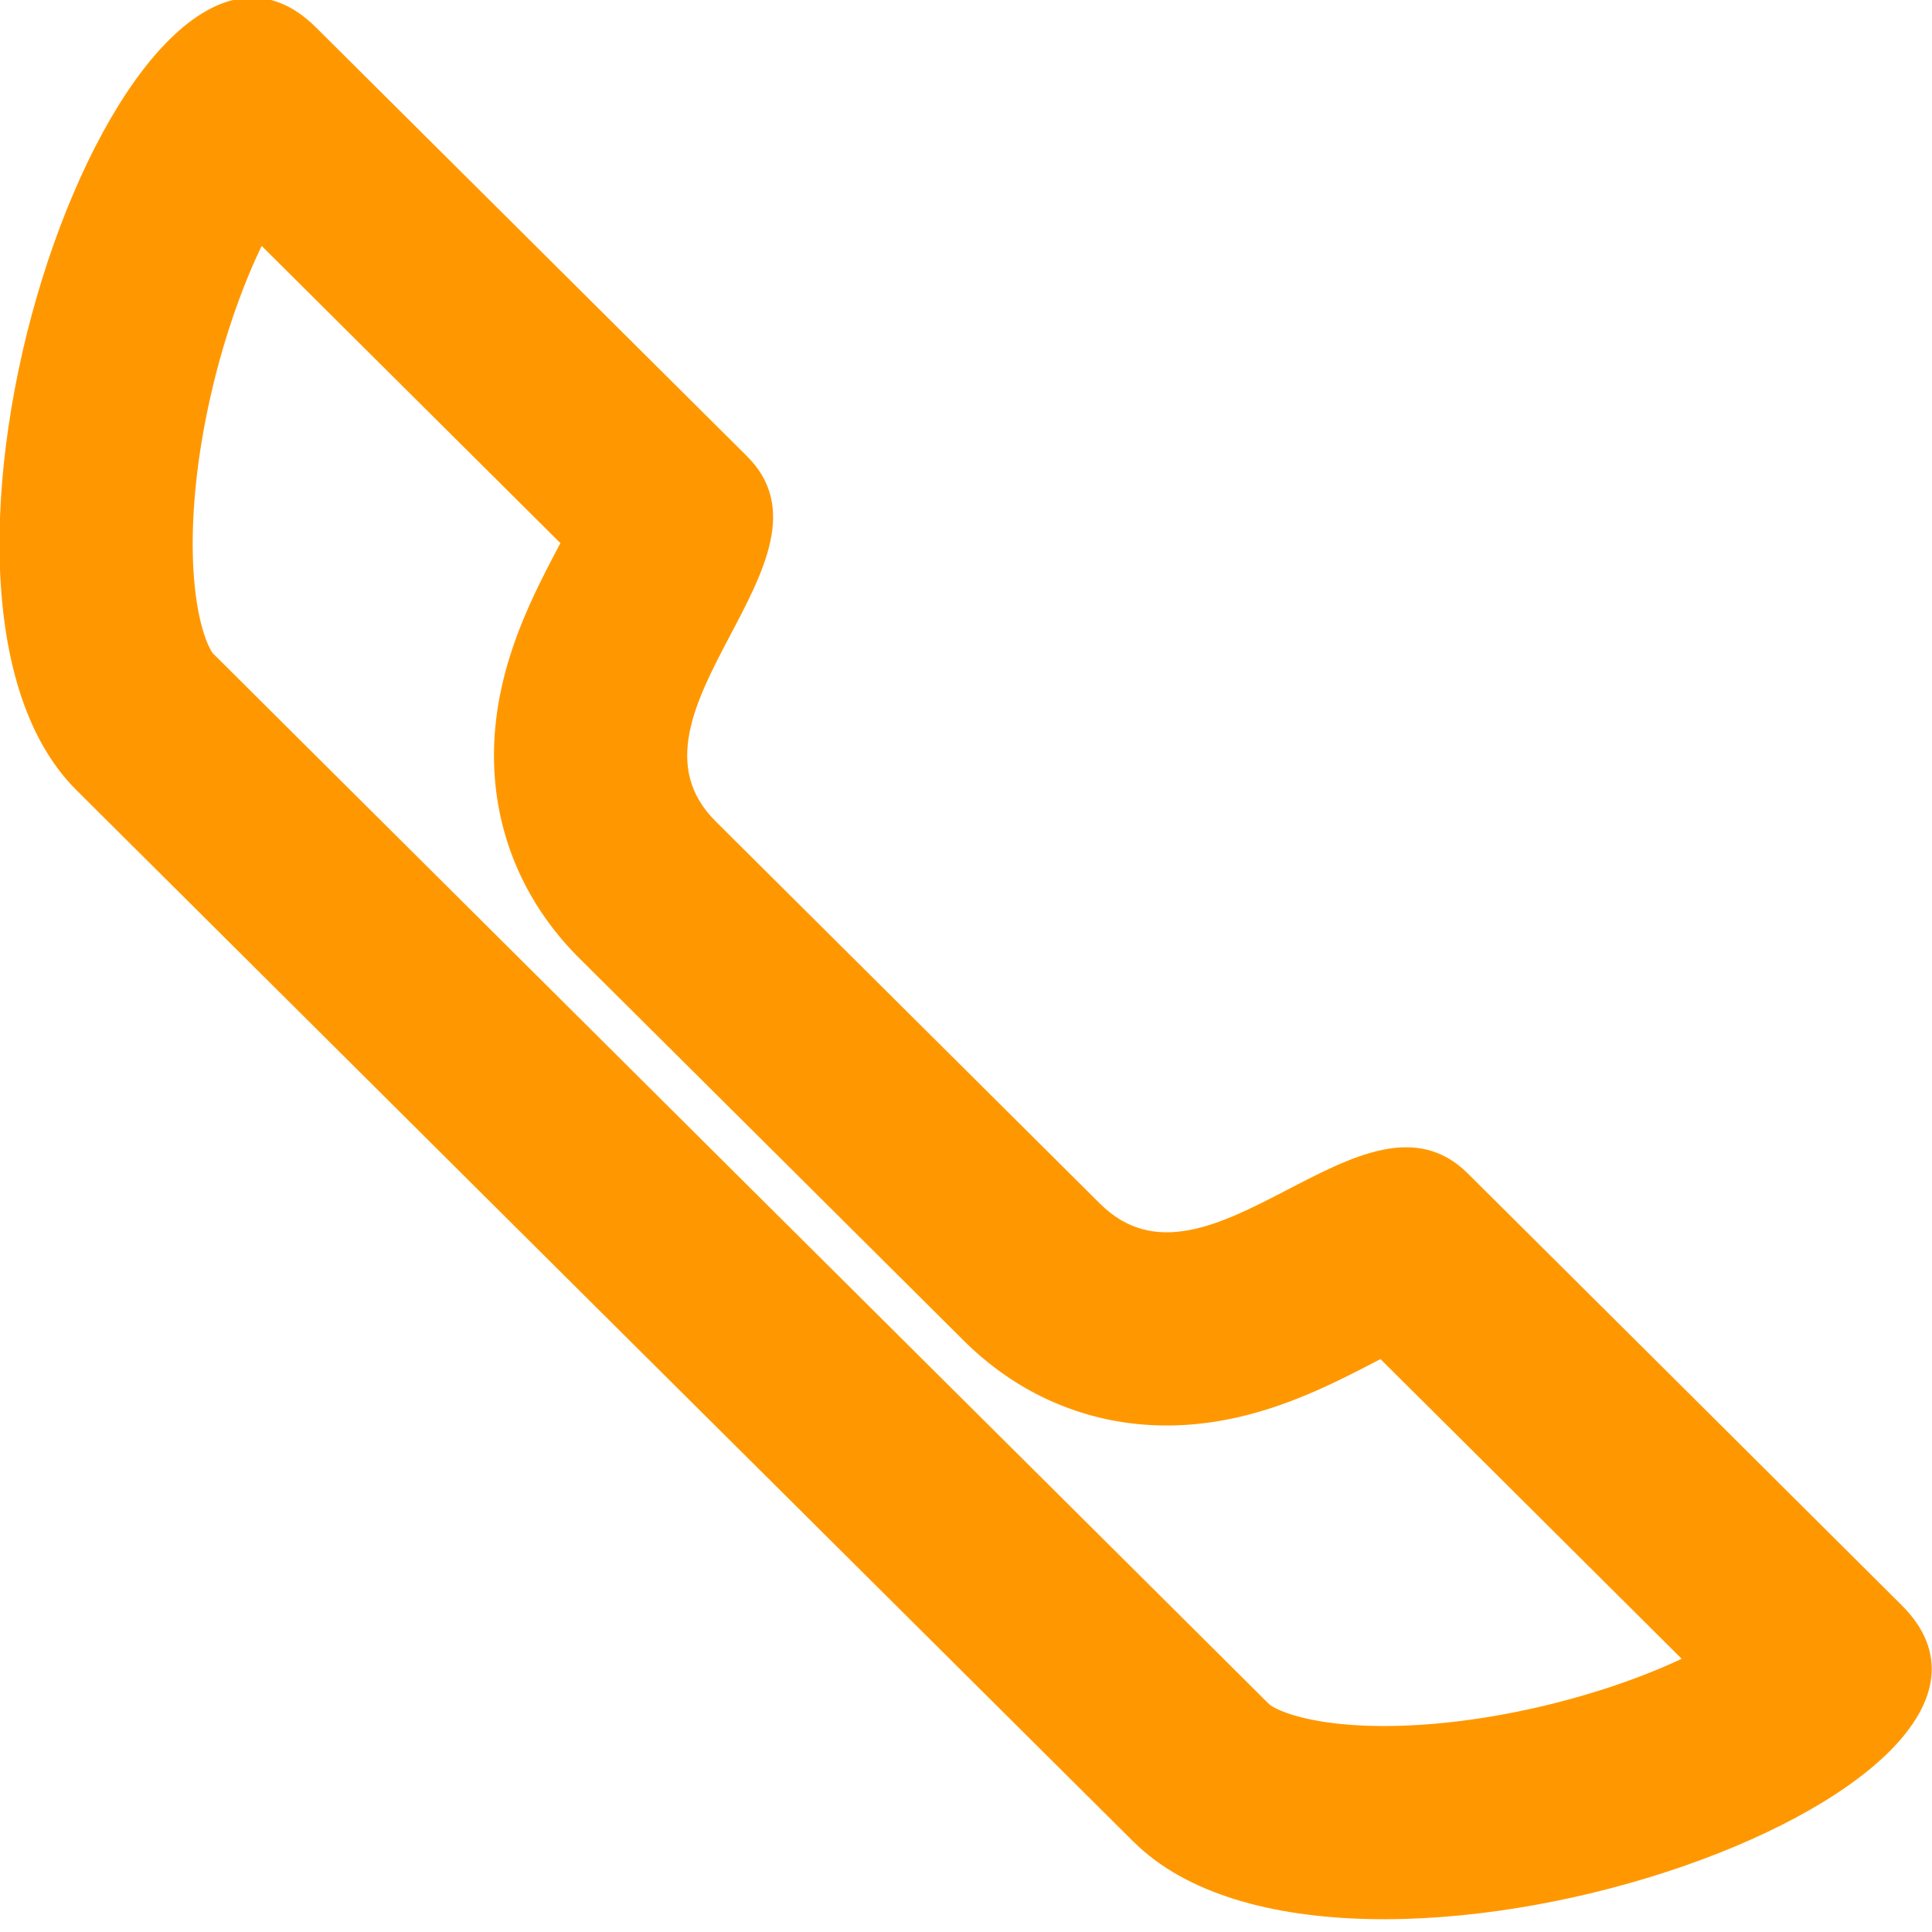
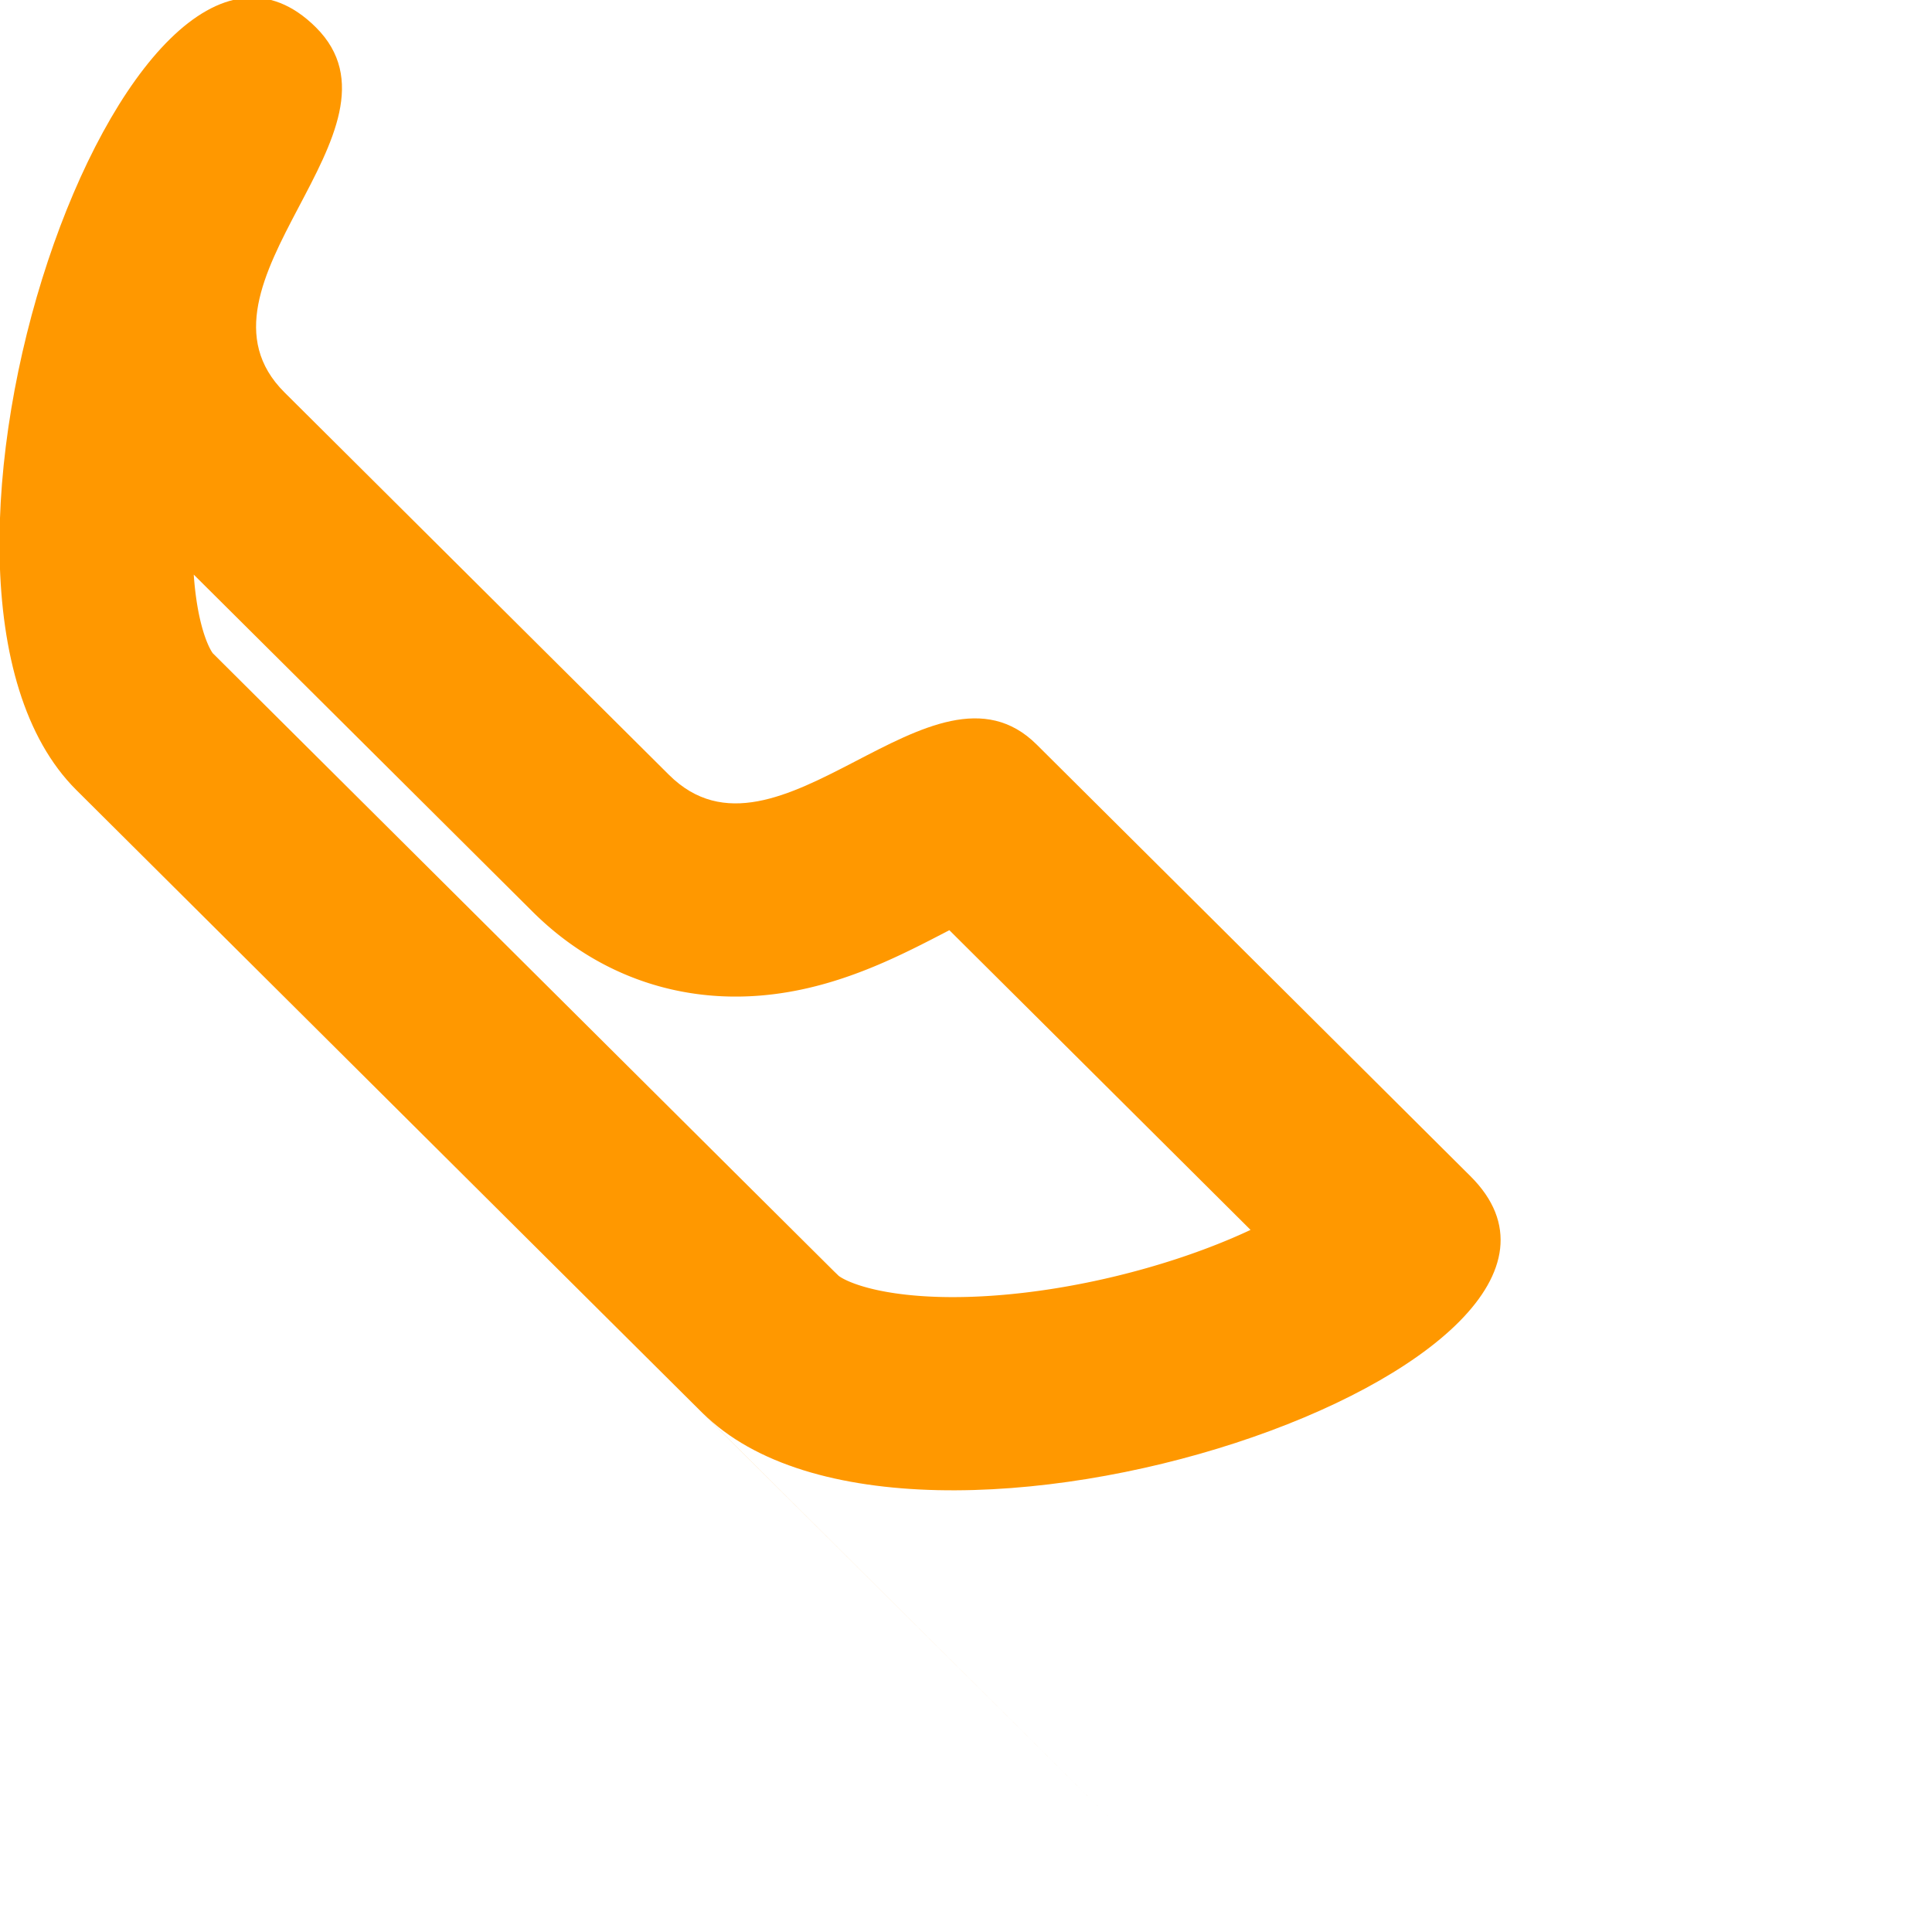
<svg xmlns="http://www.w3.org/2000/svg" xmlns:xlink="http://www.w3.org/1999/xlink" width="20" height="20" viewBox="0 0 20 20">
  <defs>
-     <path id="5bmsa" d="M1561.734 49.066c-2.167-2.157-5.489-5.46-5.489-5.46l-5.455-5.428c-2.154-2.144.542-9.823 2.48-7.895l4.463 4.44c1.066 1.061-1.444 2.665-.325 3.779a11666.327 11666.327 0 0 1 3.98 3.959c1.125 1.12 2.735-1.38 3.807-.313 1.072 1.066 2.541 2.527 4.49 4.468 1.95 1.939-5.783 4.607-7.95 2.45z" />
+     <path id="5bmsa" d="M1561.734 49.066c-2.167-2.157-5.489-5.46-5.489-5.46l-5.455-5.428c-2.154-2.144.542-9.823 2.48-7.895c1.066 1.061-1.444 2.665-.325 3.779a11666.327 11666.327 0 0 1 3.98 3.959c1.125 1.12 2.735-1.38 3.807-.313 1.072 1.066 2.541 2.527 4.49 4.468 1.95 1.939-5.783 4.607-7.95 2.45z" />
    <clipPath id="5bmsb">
      <use fill="#fff" xlink:href="#5bmsa" />
    </clipPath>
  </defs>
  <g>
    <g transform="translate(-1550 -30)">
      <use fill="#fff" fill-opacity="0" stroke="#ff9800" stroke-linecap="round" stroke-linejoin="round" stroke-miterlimit="50" stroke-width="4" clip-path="url(&quot;#5bmsb&quot;)" xlink:href="#5bmsa" />
    </g>
  </g>
</svg>